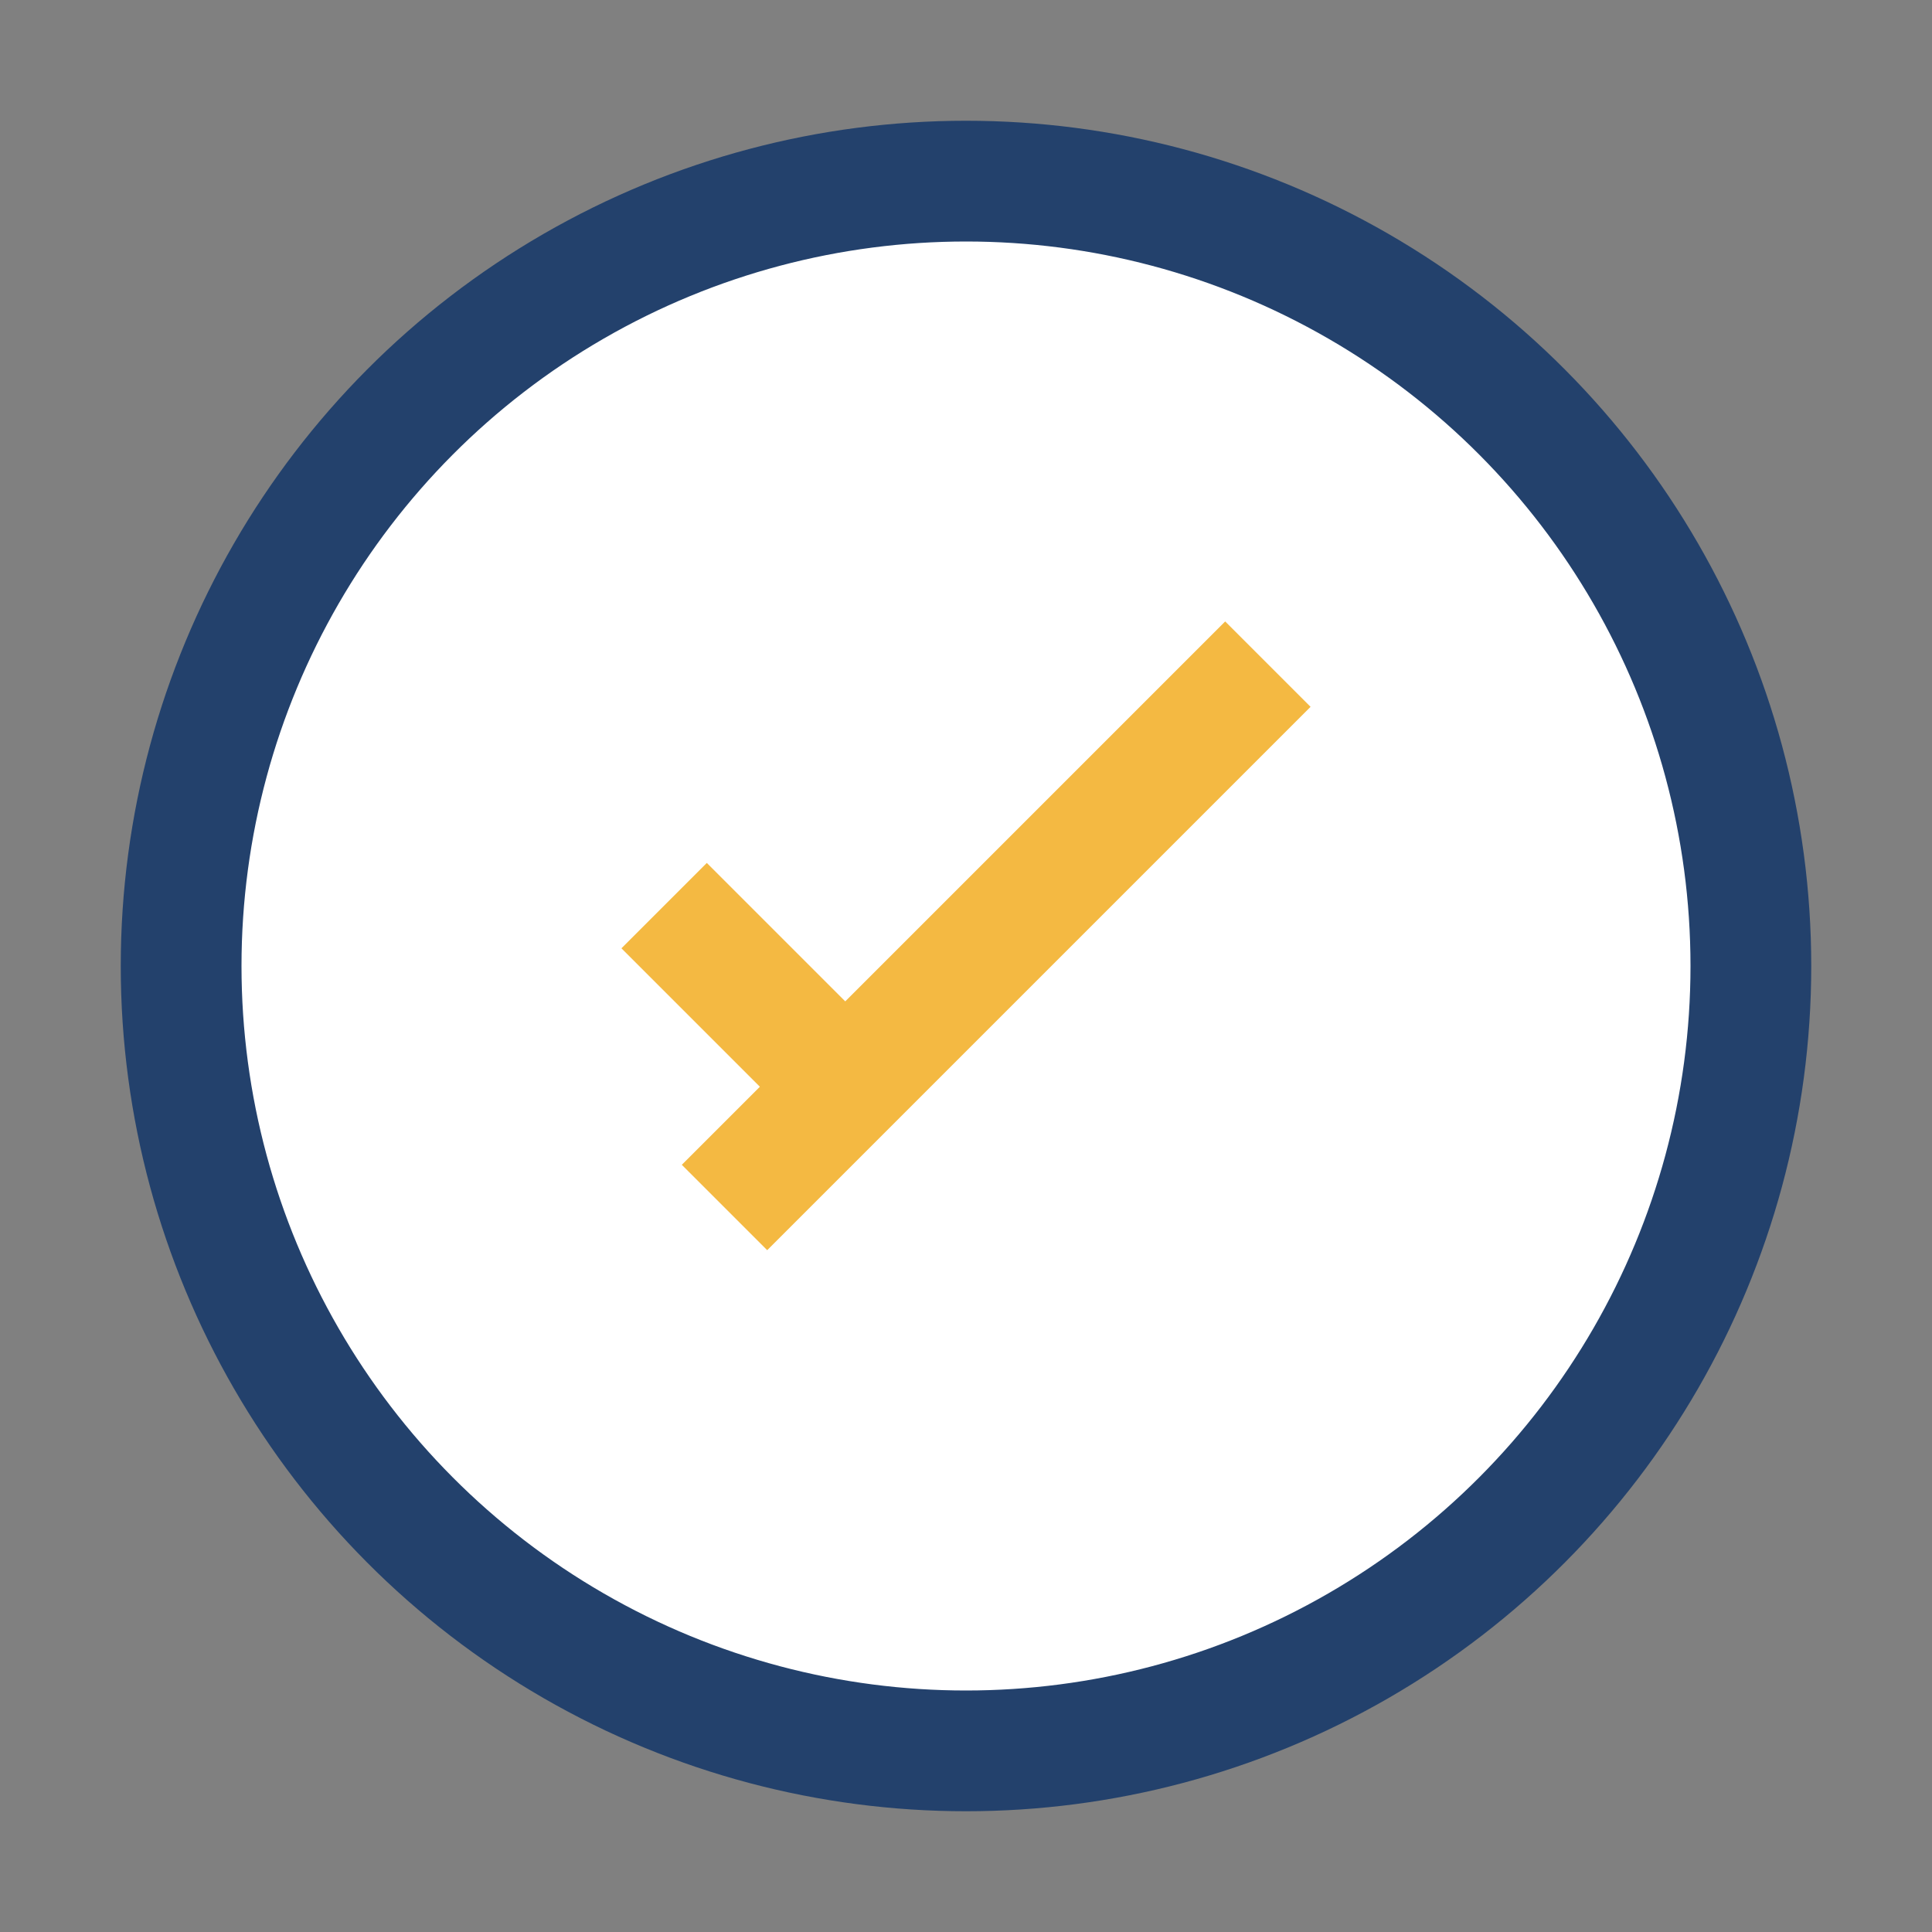
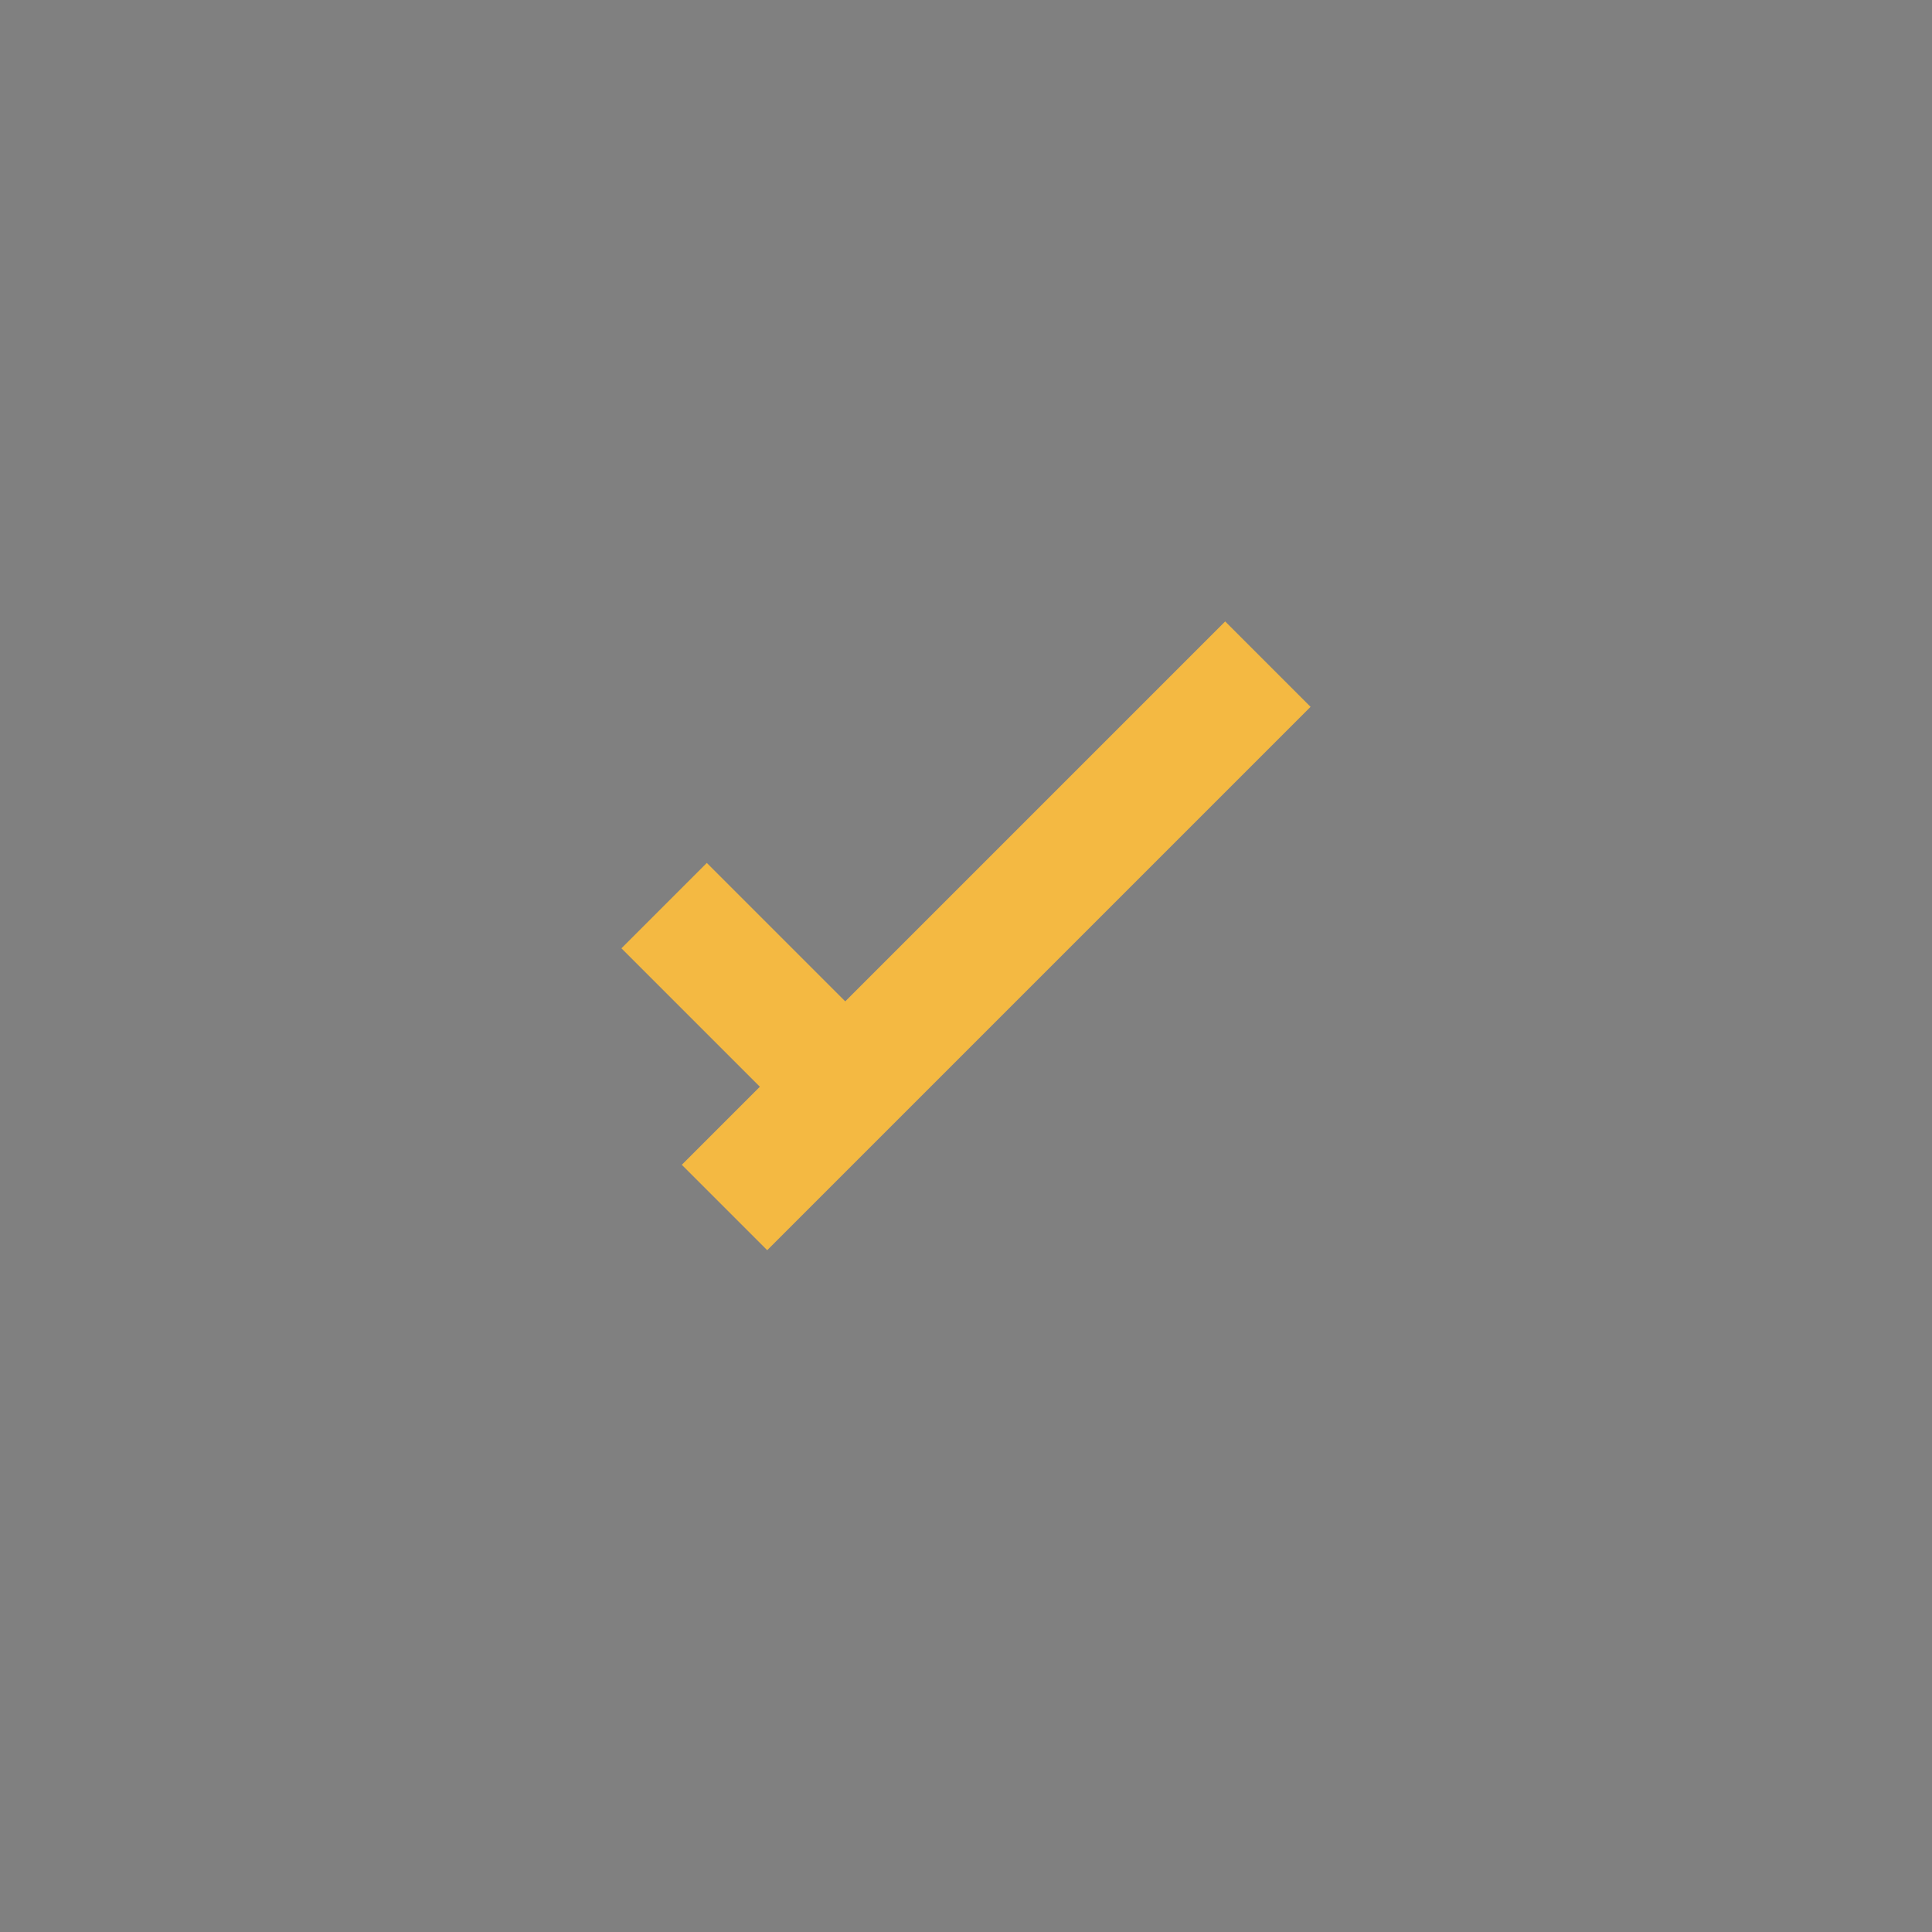
<svg xmlns="http://www.w3.org/2000/svg" width="32" height="32" viewBox="0 0 32 32">
  <rect x="0" y="0" width="32" height="32" fill="#808080" stroke="none" />
-   <circle cx="16" cy="16" r="13" fill="#fff" stroke="#23416C" stroke-width="2" />
  <path d="M12 20l6-6M11 15l3 3 7-7" stroke="#F4B942" stroke-width="2" fill="none" />
</svg>